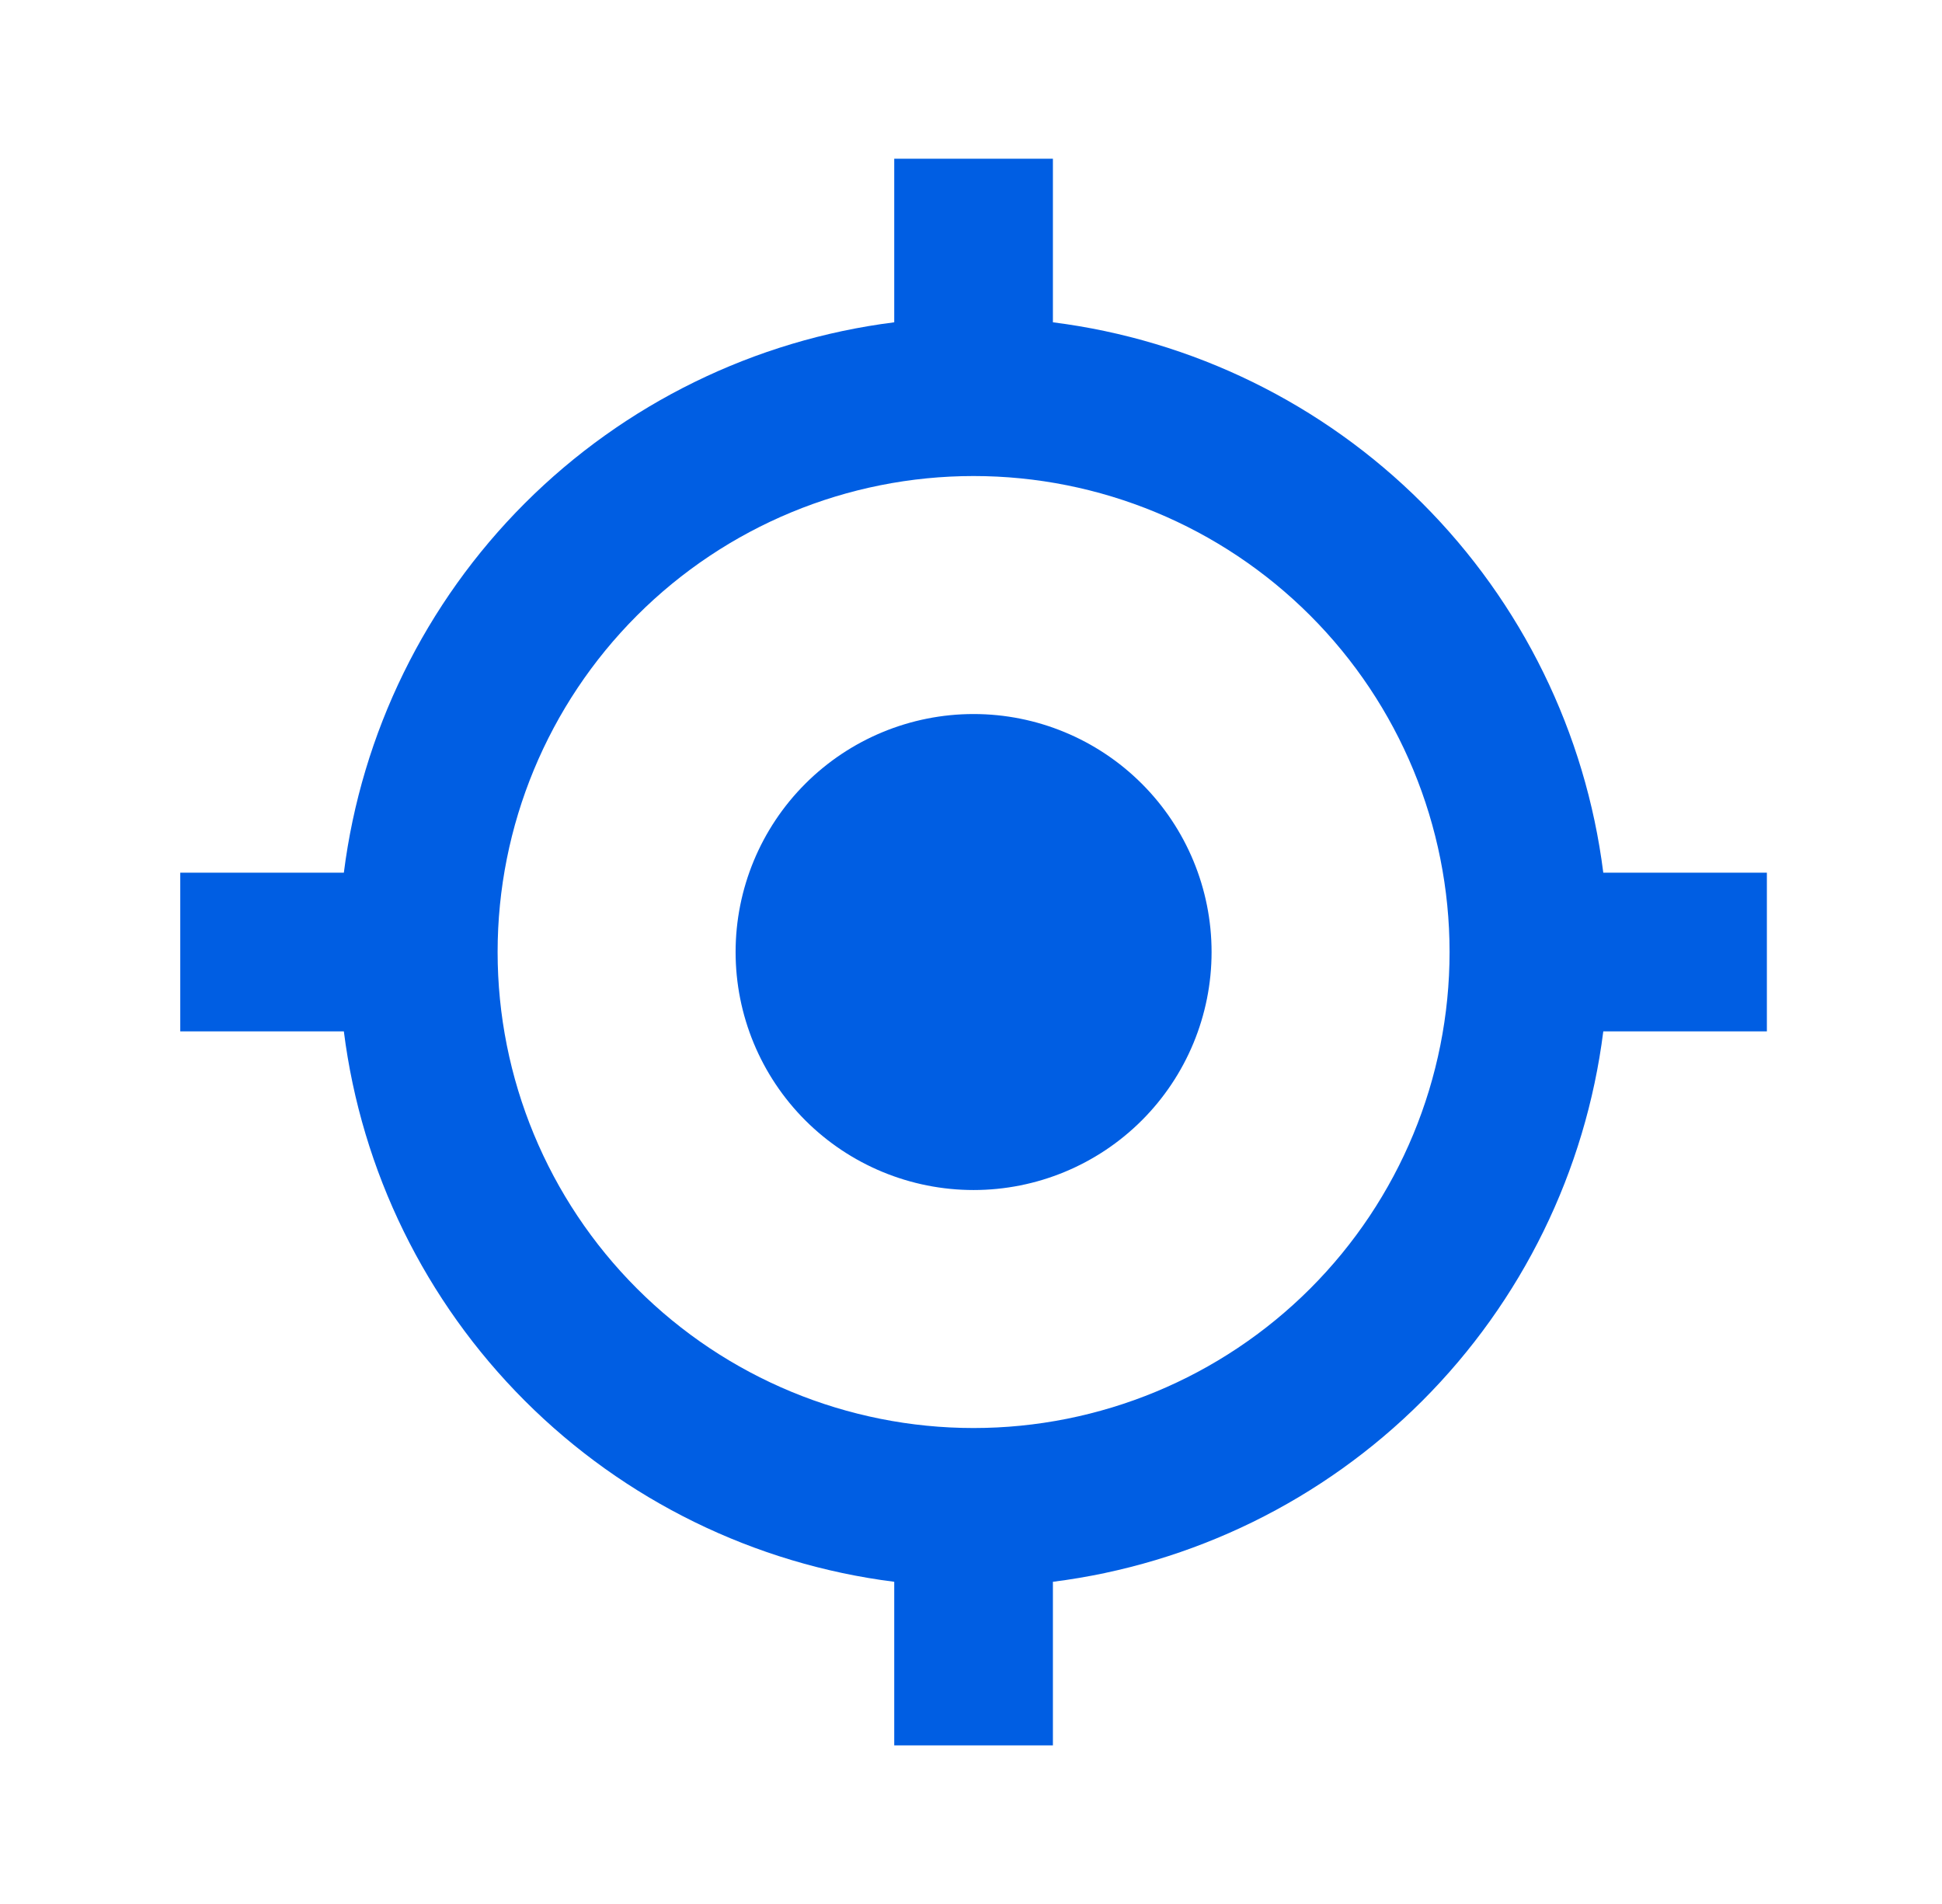
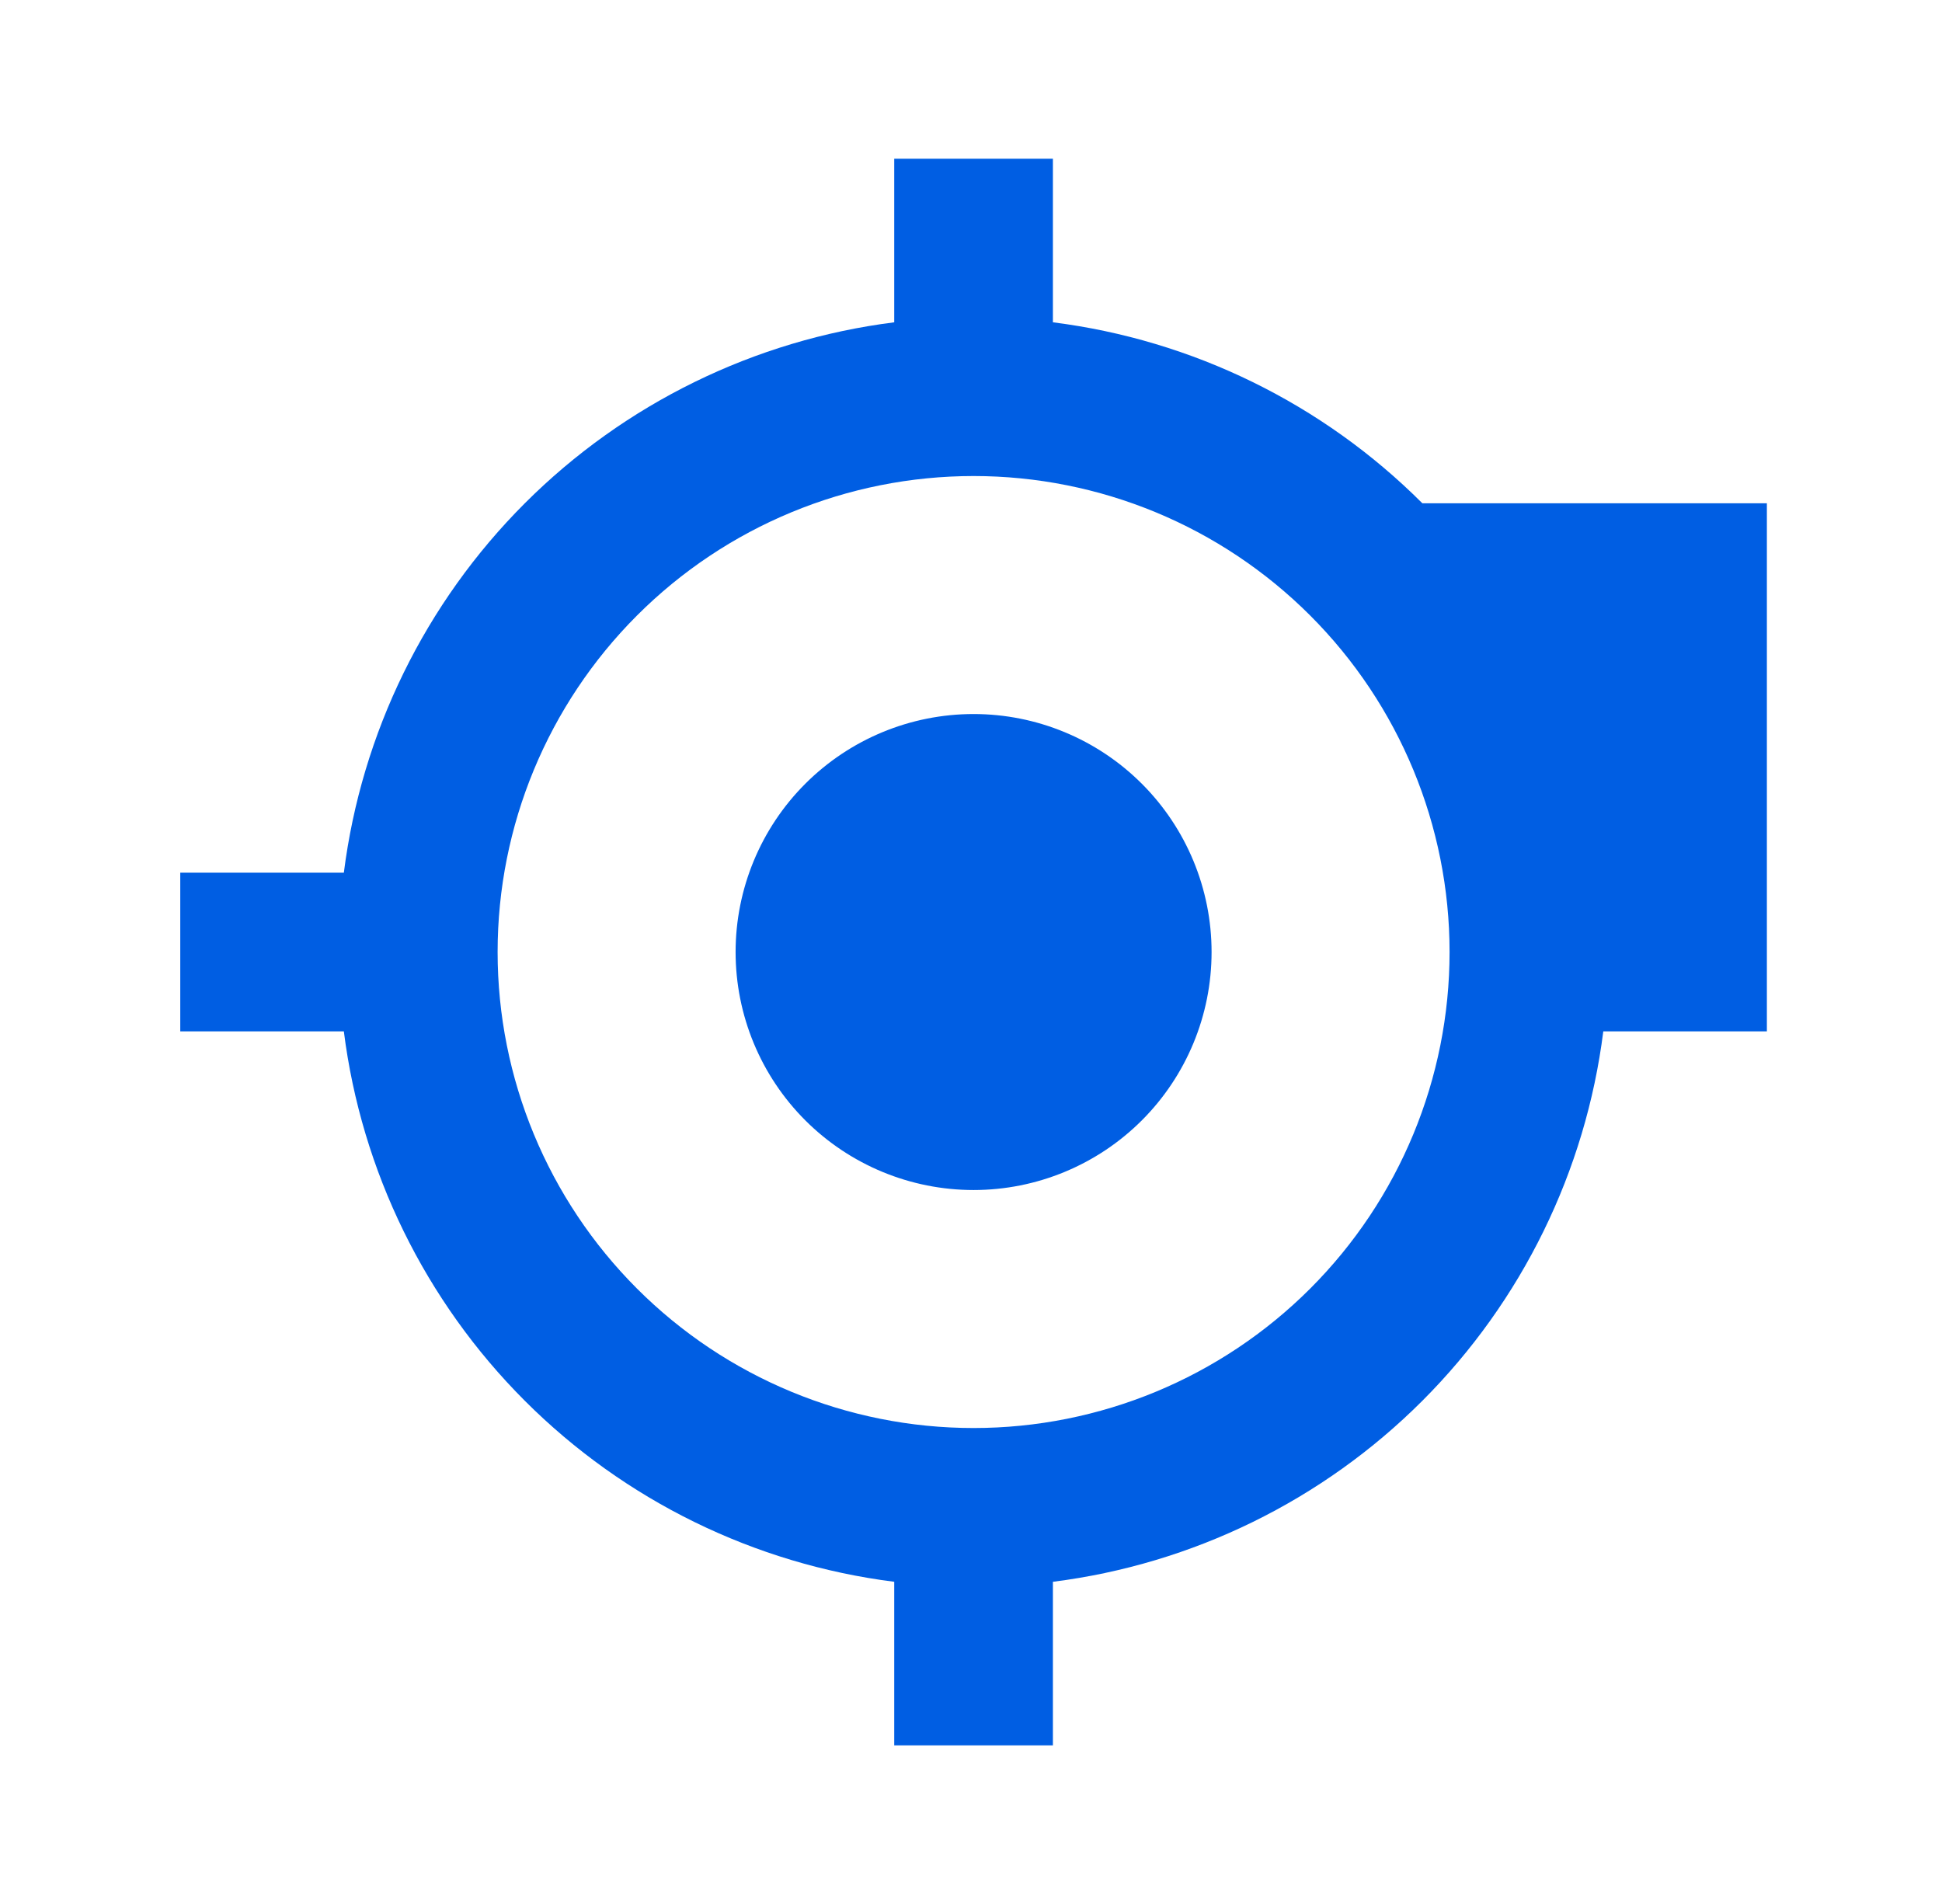
<svg xmlns="http://www.w3.org/2000/svg" width="51" height="50" viewBox="0 0 51 50" fill="none">
-   <path d="M42.105 27.085C41.642 30.756 39.969 34.169 37.353 36.786C34.736 39.403 31.323 41.075 27.651 41.539V45.835H23.484V41.539C19.813 41.075 16.4 39.403 13.783 36.786C11.166 34.169 9.494 30.756 9.03 27.085H4.734V22.918H9.03C9.494 19.246 11.166 15.833 13.783 13.216C16.4 10.6 19.813 8.928 23.484 8.464V4.168H27.651V8.464C31.323 8.928 34.736 10.6 37.353 13.216C39.969 15.833 41.642 19.246 42.105 22.918H46.401V27.085H42.105ZM25.568 37.501C28.883 37.501 32.062 36.184 34.407 33.84C36.751 31.496 38.068 28.317 38.068 25.001C38.068 21.686 36.751 18.507 34.407 16.163C32.062 13.818 28.883 12.501 25.568 12.501C22.253 12.501 19.073 13.818 16.729 16.163C14.385 18.507 13.068 21.686 13.068 25.001C13.068 28.317 14.385 31.496 16.729 33.84C19.073 36.184 22.253 37.501 25.568 37.501ZM25.568 31.251C27.225 31.251 28.815 30.593 29.987 29.421C31.159 28.249 31.818 26.659 31.818 25.001C31.818 23.344 31.159 21.754 29.987 20.582C28.815 19.41 27.225 18.751 25.568 18.751C23.91 18.751 22.32 19.41 21.148 20.582C19.976 21.754 19.318 23.344 19.318 25.001C19.318 26.659 19.976 28.249 21.148 29.421C22.32 30.593 23.91 31.251 25.568 31.251Z" fill="#005EE3" />
+   <path d="M42.105 27.085C41.642 30.756 39.969 34.169 37.353 36.786C34.736 39.403 31.323 41.075 27.651 41.539V45.835H23.484V41.539C19.813 41.075 16.4 39.403 13.783 36.786C11.166 34.169 9.494 30.756 9.03 27.085H4.734V22.918H9.03C9.494 19.246 11.166 15.833 13.783 13.216C16.4 10.6 19.813 8.928 23.484 8.464V4.168H27.651V8.464C31.323 8.928 34.736 10.6 37.353 13.216H46.401V27.085H42.105ZM25.568 37.501C28.883 37.501 32.062 36.184 34.407 33.84C36.751 31.496 38.068 28.317 38.068 25.001C38.068 21.686 36.751 18.507 34.407 16.163C32.062 13.818 28.883 12.501 25.568 12.501C22.253 12.501 19.073 13.818 16.729 16.163C14.385 18.507 13.068 21.686 13.068 25.001C13.068 28.317 14.385 31.496 16.729 33.84C19.073 36.184 22.253 37.501 25.568 37.501ZM25.568 31.251C27.225 31.251 28.815 30.593 29.987 29.421C31.159 28.249 31.818 26.659 31.818 25.001C31.818 23.344 31.159 21.754 29.987 20.582C28.815 19.41 27.225 18.751 25.568 18.751C23.91 18.751 22.32 19.41 21.148 20.582C19.976 21.754 19.318 23.344 19.318 25.001C19.318 26.659 19.976 28.249 21.148 29.421C22.32 30.593 23.91 31.251 25.568 31.251Z" fill="#005EE3" />
</svg>